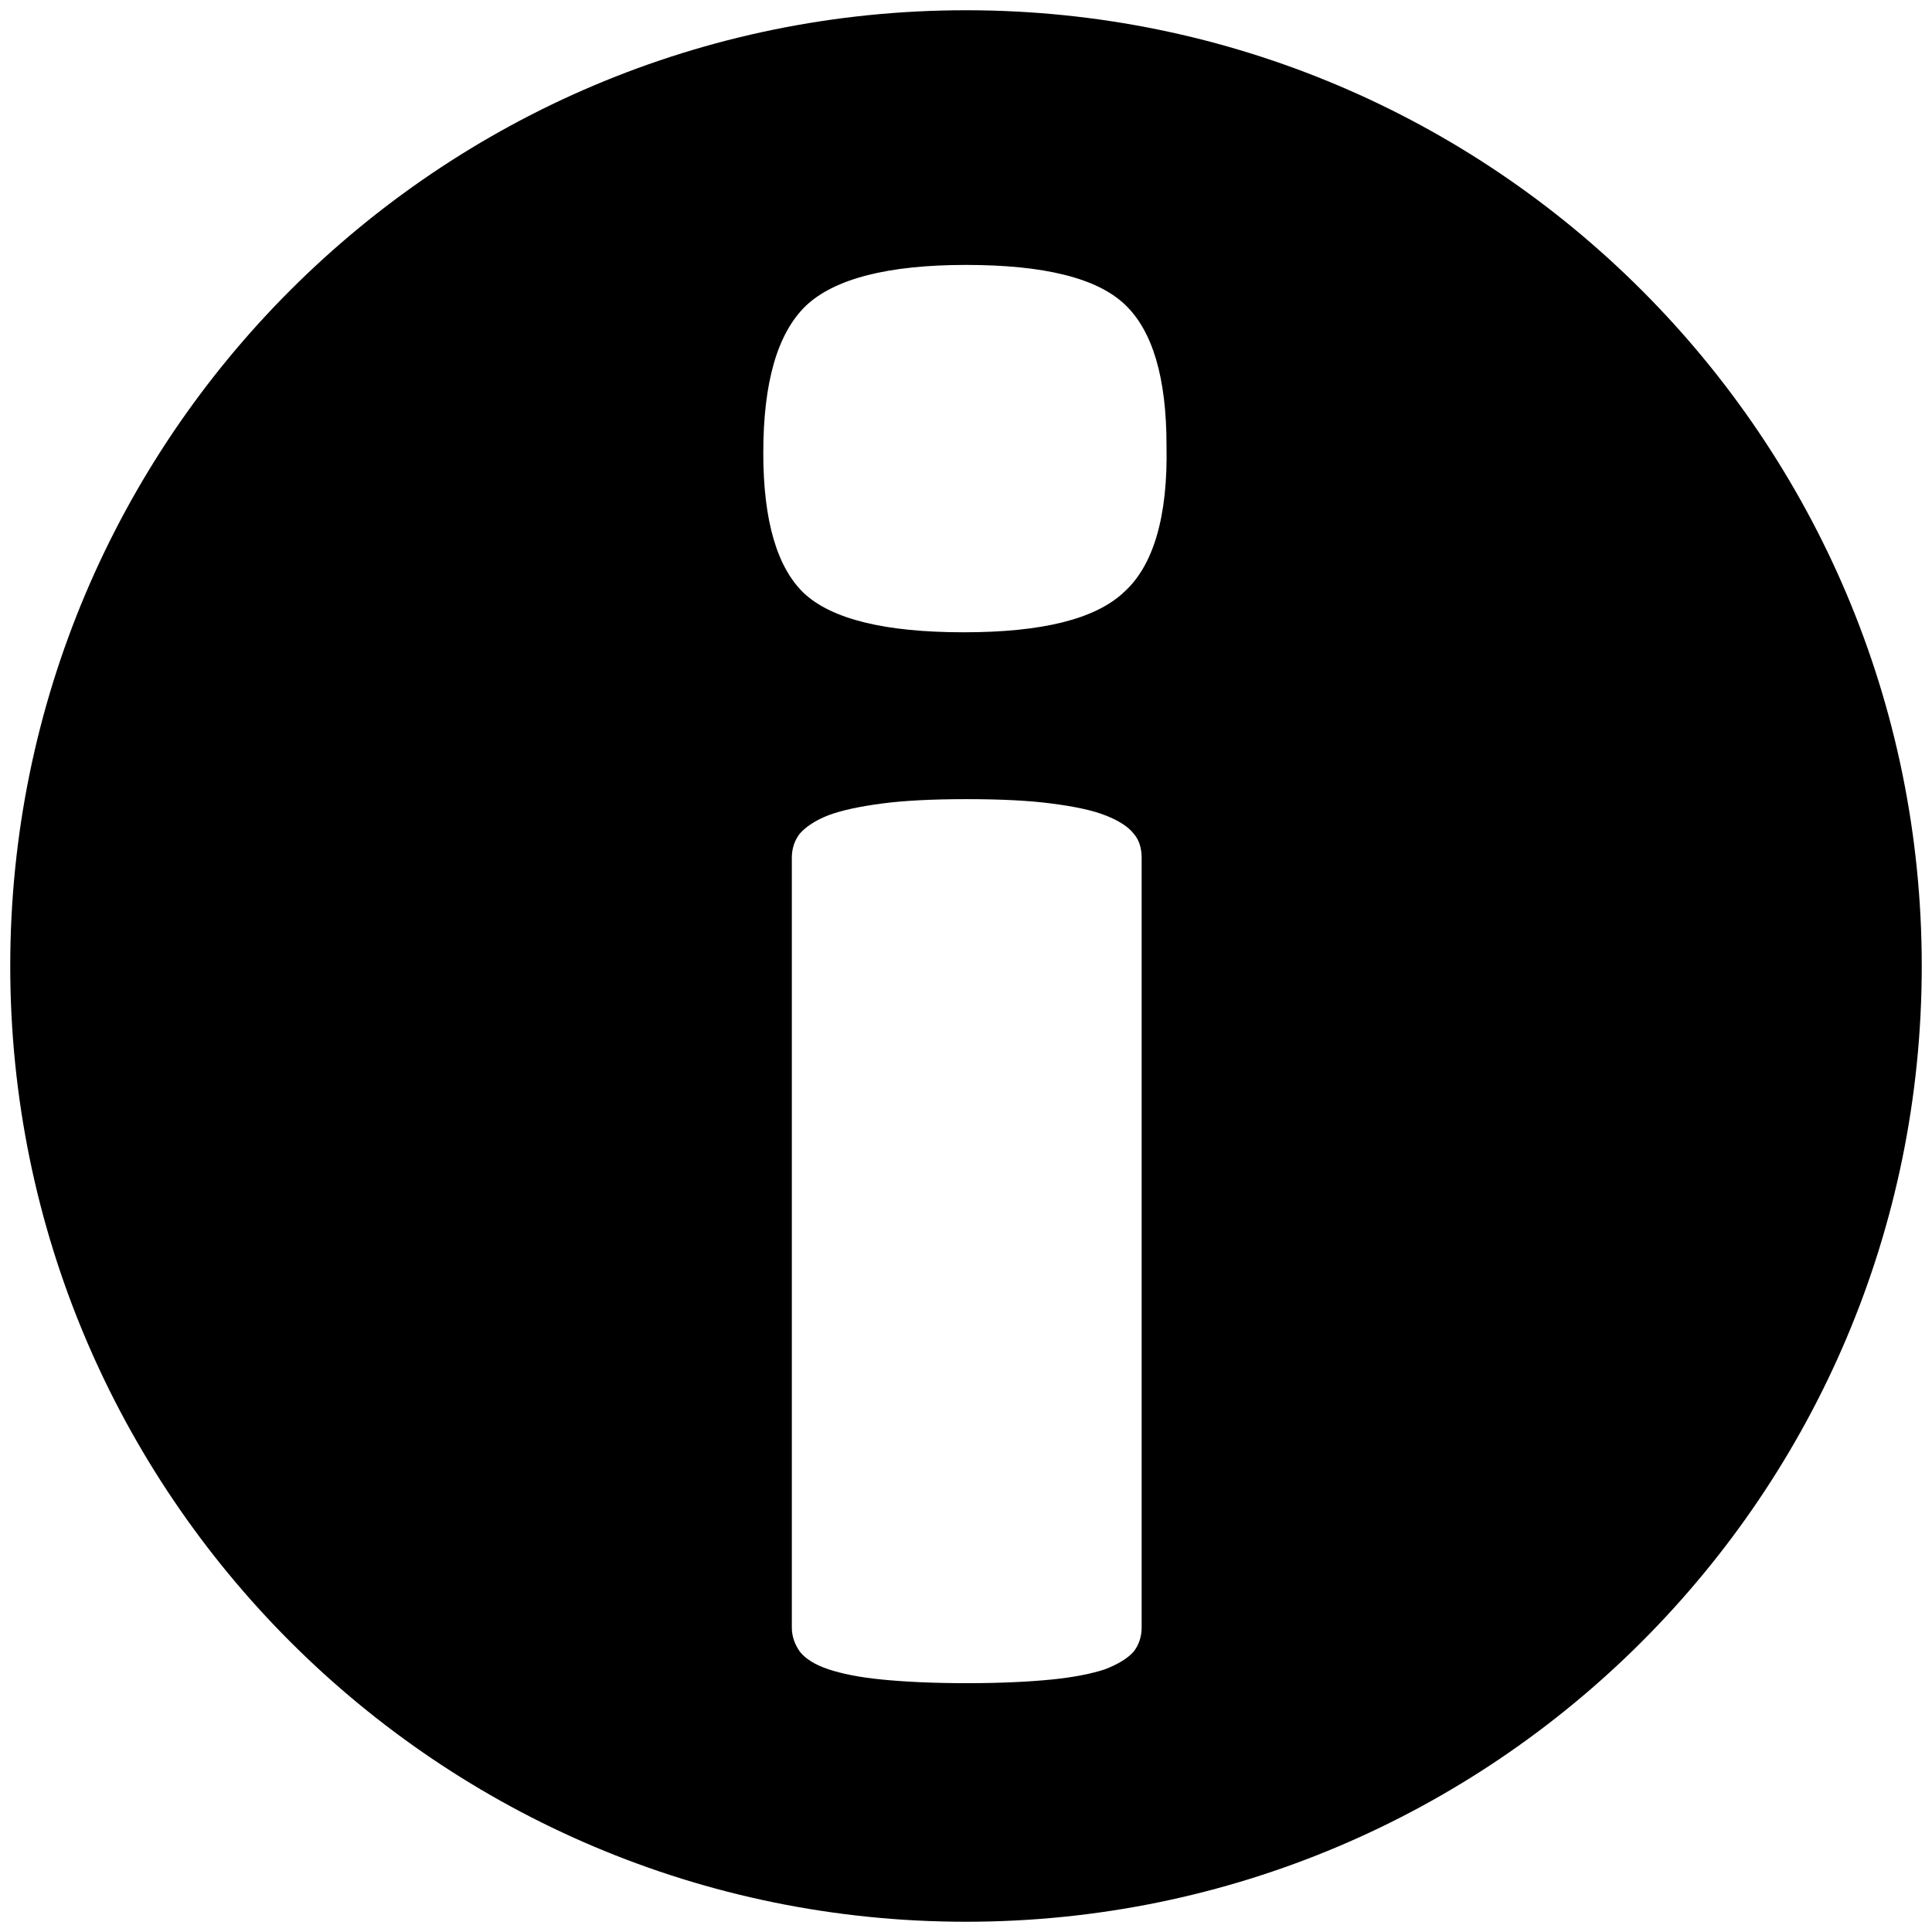
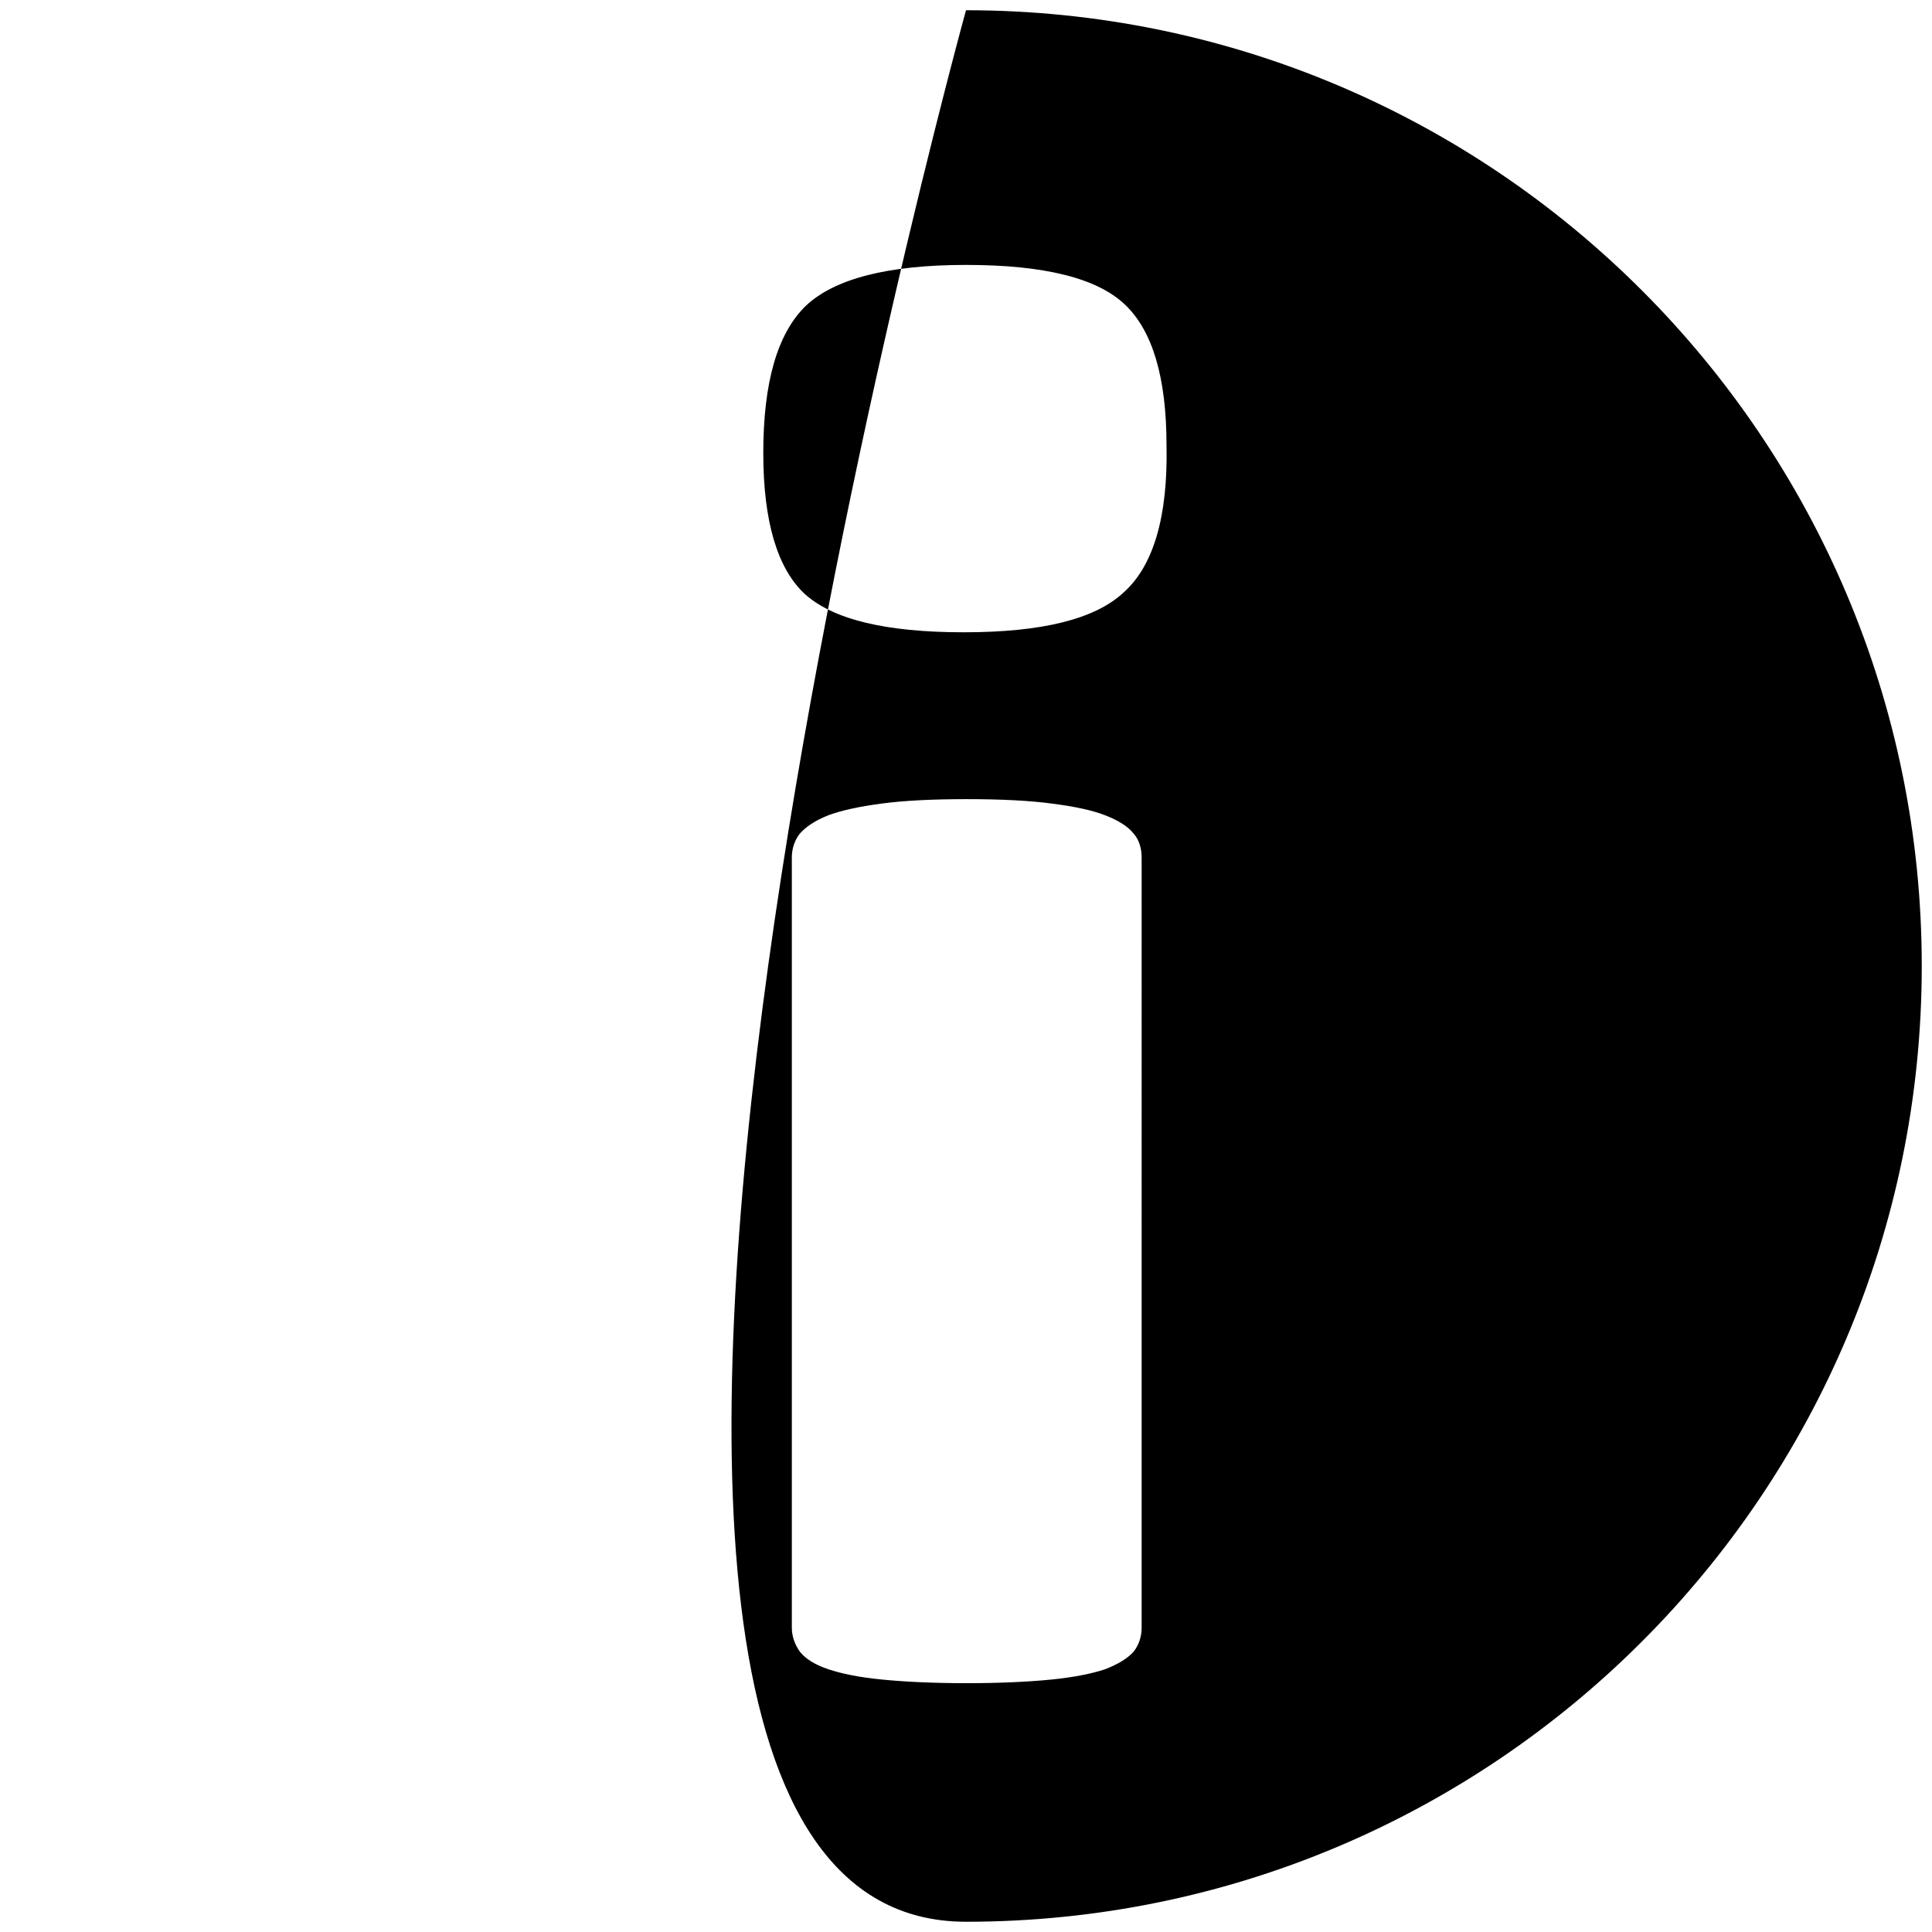
<svg xmlns="http://www.w3.org/2000/svg" version="1.1" id="Layer_3" x="0px" y="0px" viewBox="0 0 264 264" style="enable-background:new 0 0 264 264;" xml:space="preserve">
-   <path d="M132,1.4C59.9,1.4,1.4,59.9,1.4,132S59.9,262.6,132,262.6S262.6,204.1,262.6,132S204.1,1.4,132,1.4z M156,222.4  c0,1.3-0.4,2.4-1.1,3.3c-0.8,0.9-2.1,1.7-3.9,2.4c-1.8,0.6-4.3,1.1-7.3,1.4c-3,0.3-6.9,0.5-11.6,0.5c-4.7,0-8.6-0.2-11.6-0.5  c-3.1-0.3-5.5-0.8-7.3-1.4c-1.8-0.6-3.1-1.4-3.9-2.4c-0.7-1-1.1-2.1-1.1-3.3V117.2c0-1.3,0.4-2.4,1.1-3.3c0.8-0.9,2.1-1.8,3.9-2.5  c1.9-0.7,4.3-1.2,7.3-1.6c3-0.4,6.9-0.6,11.6-0.6c4.7,0,8.6,0.2,11.6,0.6c3.1,0.4,5.5,0.9,7.3,1.6c1.8,0.7,3.1,1.5,3.9,2.5  c0.8,0.9,1.1,2.1,1.1,3.3V222.4z M153.6,80.9c-3.9,3.7-11.2,5.5-21.9,5.5c-10.8,0-18-1.8-21.8-5.3c-3.7-3.5-5.6-9.9-5.6-19.2  c0-9.6,1.9-16.3,5.8-20.1c3.9-3.7,11.2-5.6,21.9-5.6c10.7,0,17.9,1.8,21.7,5.4c3.8,3.6,5.7,10,5.7,19.3  C159.6,70.6,157.6,77.3,153.6,80.9z" />
+   <path d="M132,1.4S59.9,262.6,132,262.6S262.6,204.1,262.6,132S204.1,1.4,132,1.4z M156,222.4  c0,1.3-0.4,2.4-1.1,3.3c-0.8,0.9-2.1,1.7-3.9,2.4c-1.8,0.6-4.3,1.1-7.3,1.4c-3,0.3-6.9,0.5-11.6,0.5c-4.7,0-8.6-0.2-11.6-0.5  c-3.1-0.3-5.5-0.8-7.3-1.4c-1.8-0.6-3.1-1.4-3.9-2.4c-0.7-1-1.1-2.1-1.1-3.3V117.2c0-1.3,0.4-2.4,1.1-3.3c0.8-0.9,2.1-1.8,3.9-2.5  c1.9-0.7,4.3-1.2,7.3-1.6c3-0.4,6.9-0.6,11.6-0.6c4.7,0,8.6,0.2,11.6,0.6c3.1,0.4,5.5,0.9,7.3,1.6c1.8,0.7,3.1,1.5,3.9,2.5  c0.8,0.9,1.1,2.1,1.1,3.3V222.4z M153.6,80.9c-3.9,3.7-11.2,5.5-21.9,5.5c-10.8,0-18-1.8-21.8-5.3c-3.7-3.5-5.6-9.9-5.6-19.2  c0-9.6,1.9-16.3,5.8-20.1c3.9-3.7,11.2-5.6,21.9-5.6c10.7,0,17.9,1.8,21.7,5.4c3.8,3.6,5.7,10,5.7,19.3  C159.6,70.6,157.6,77.3,153.6,80.9z" />
</svg>